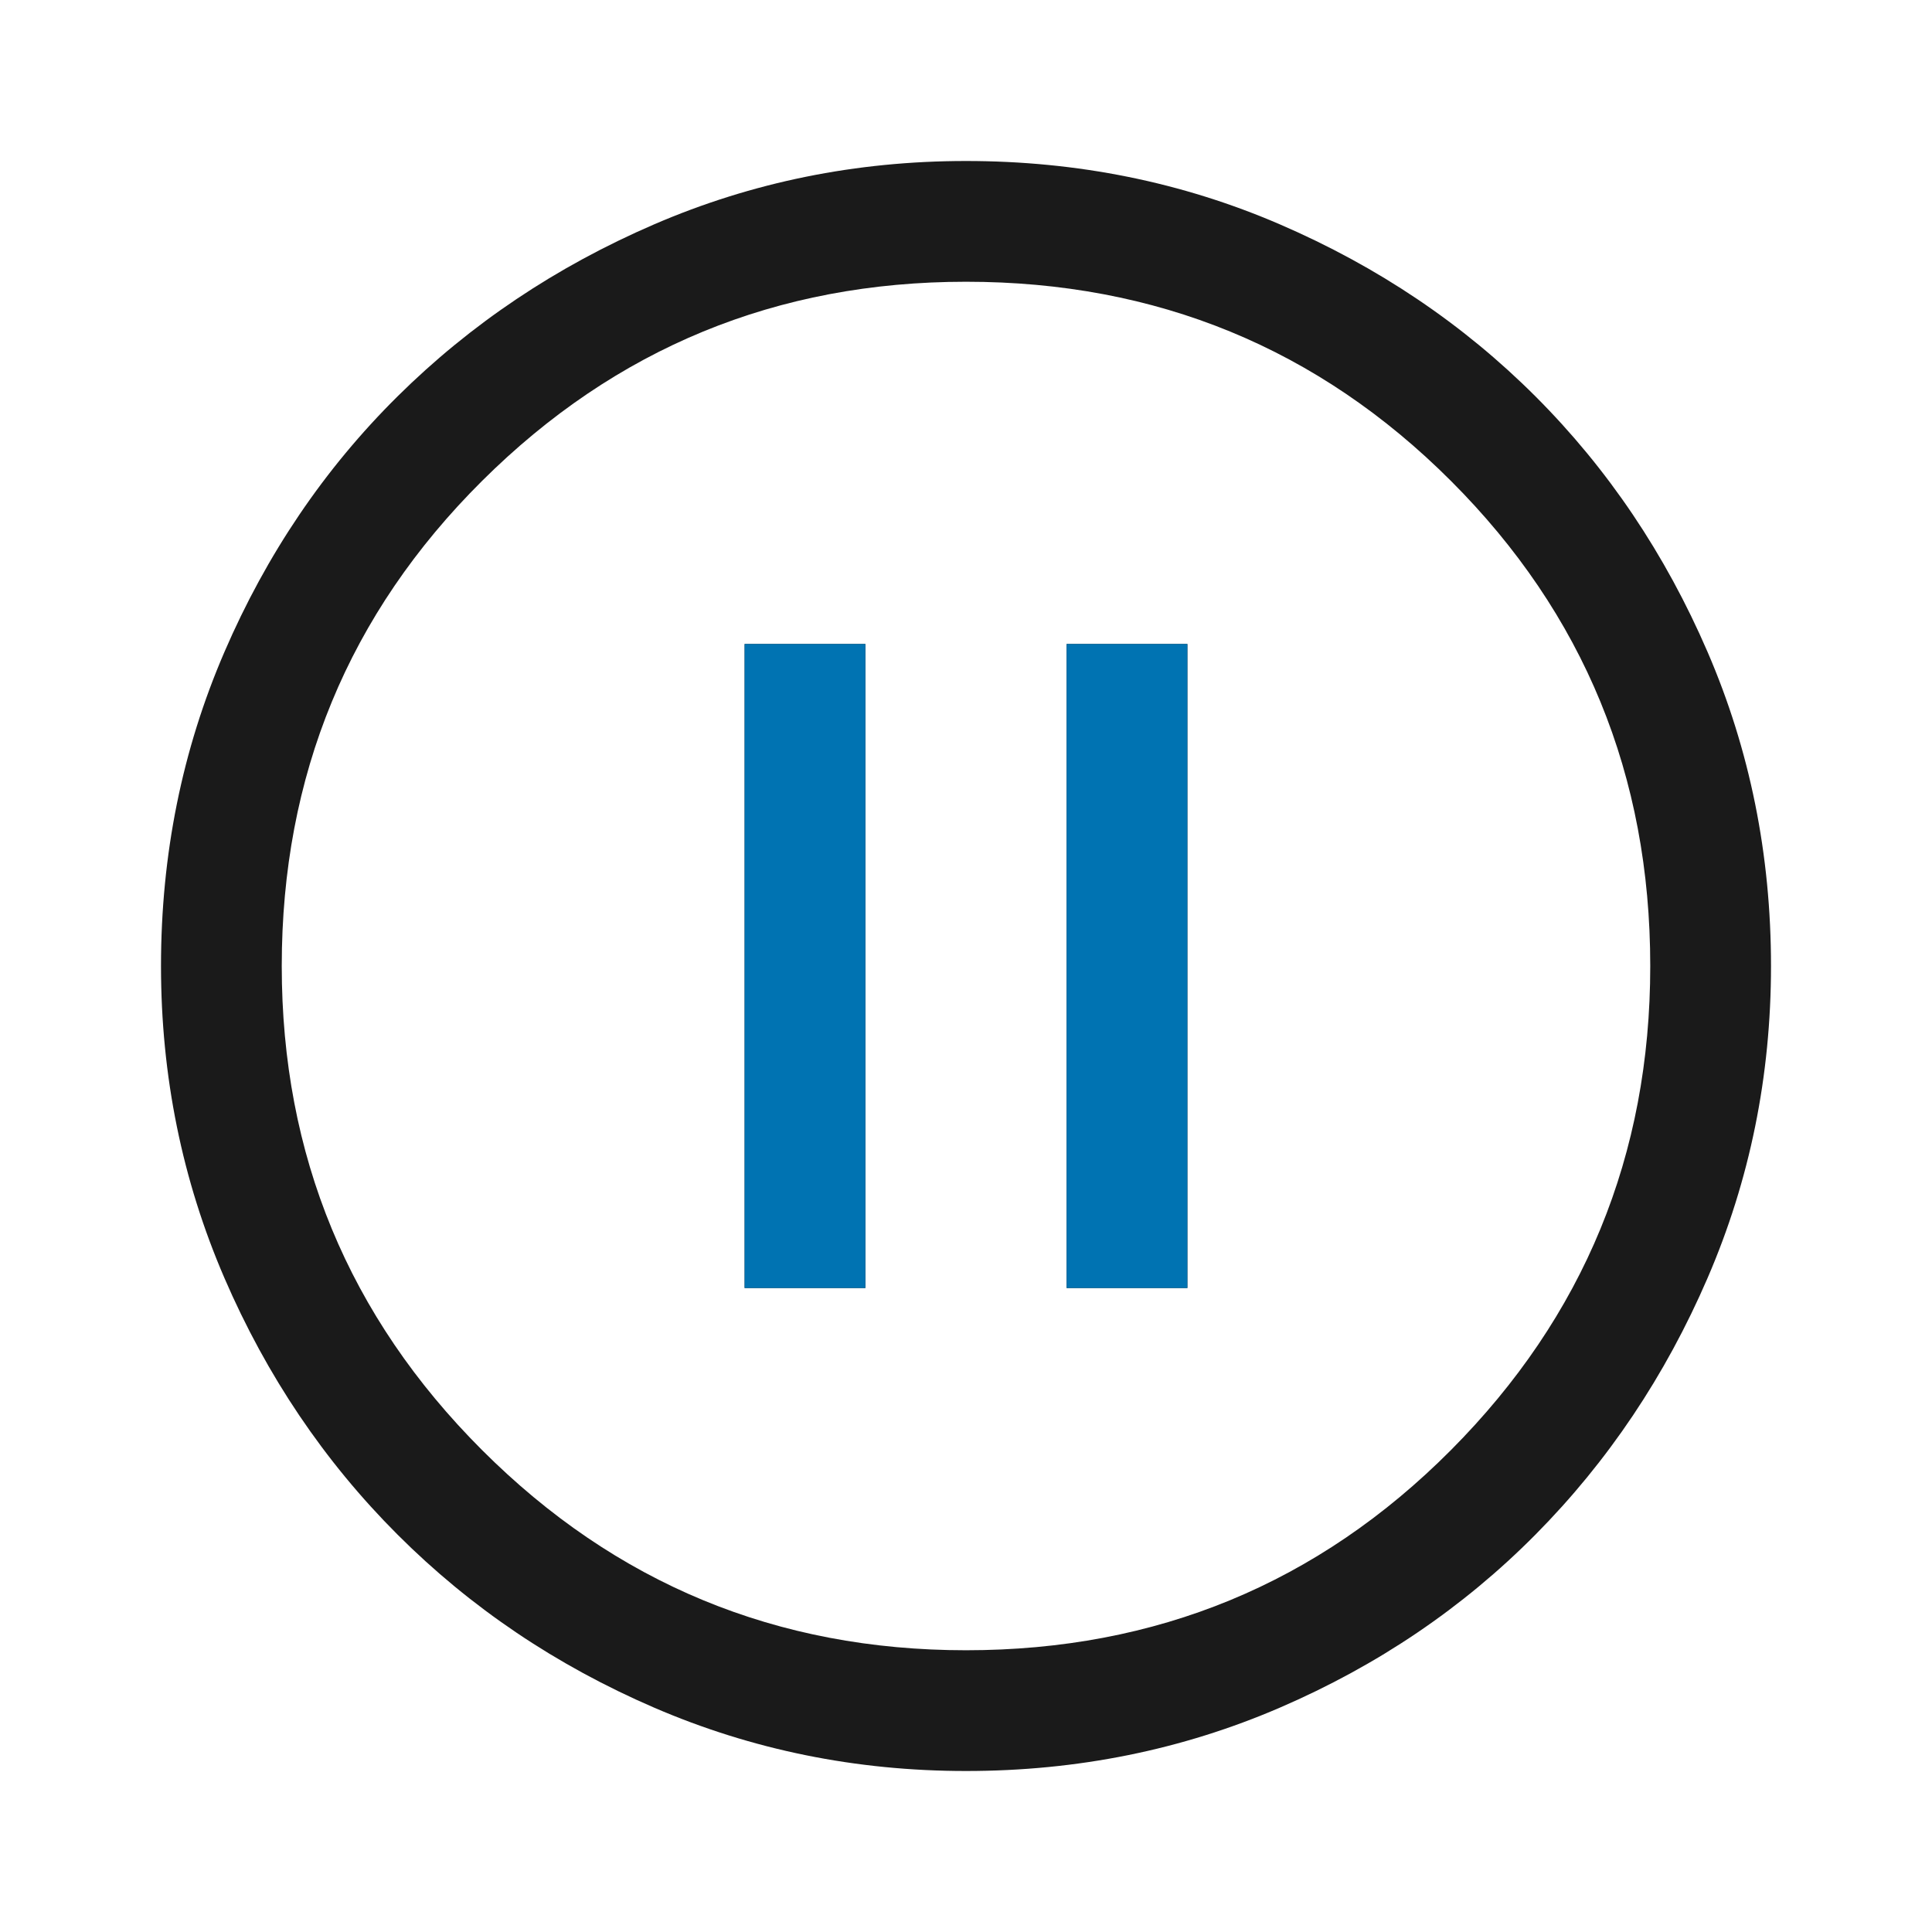
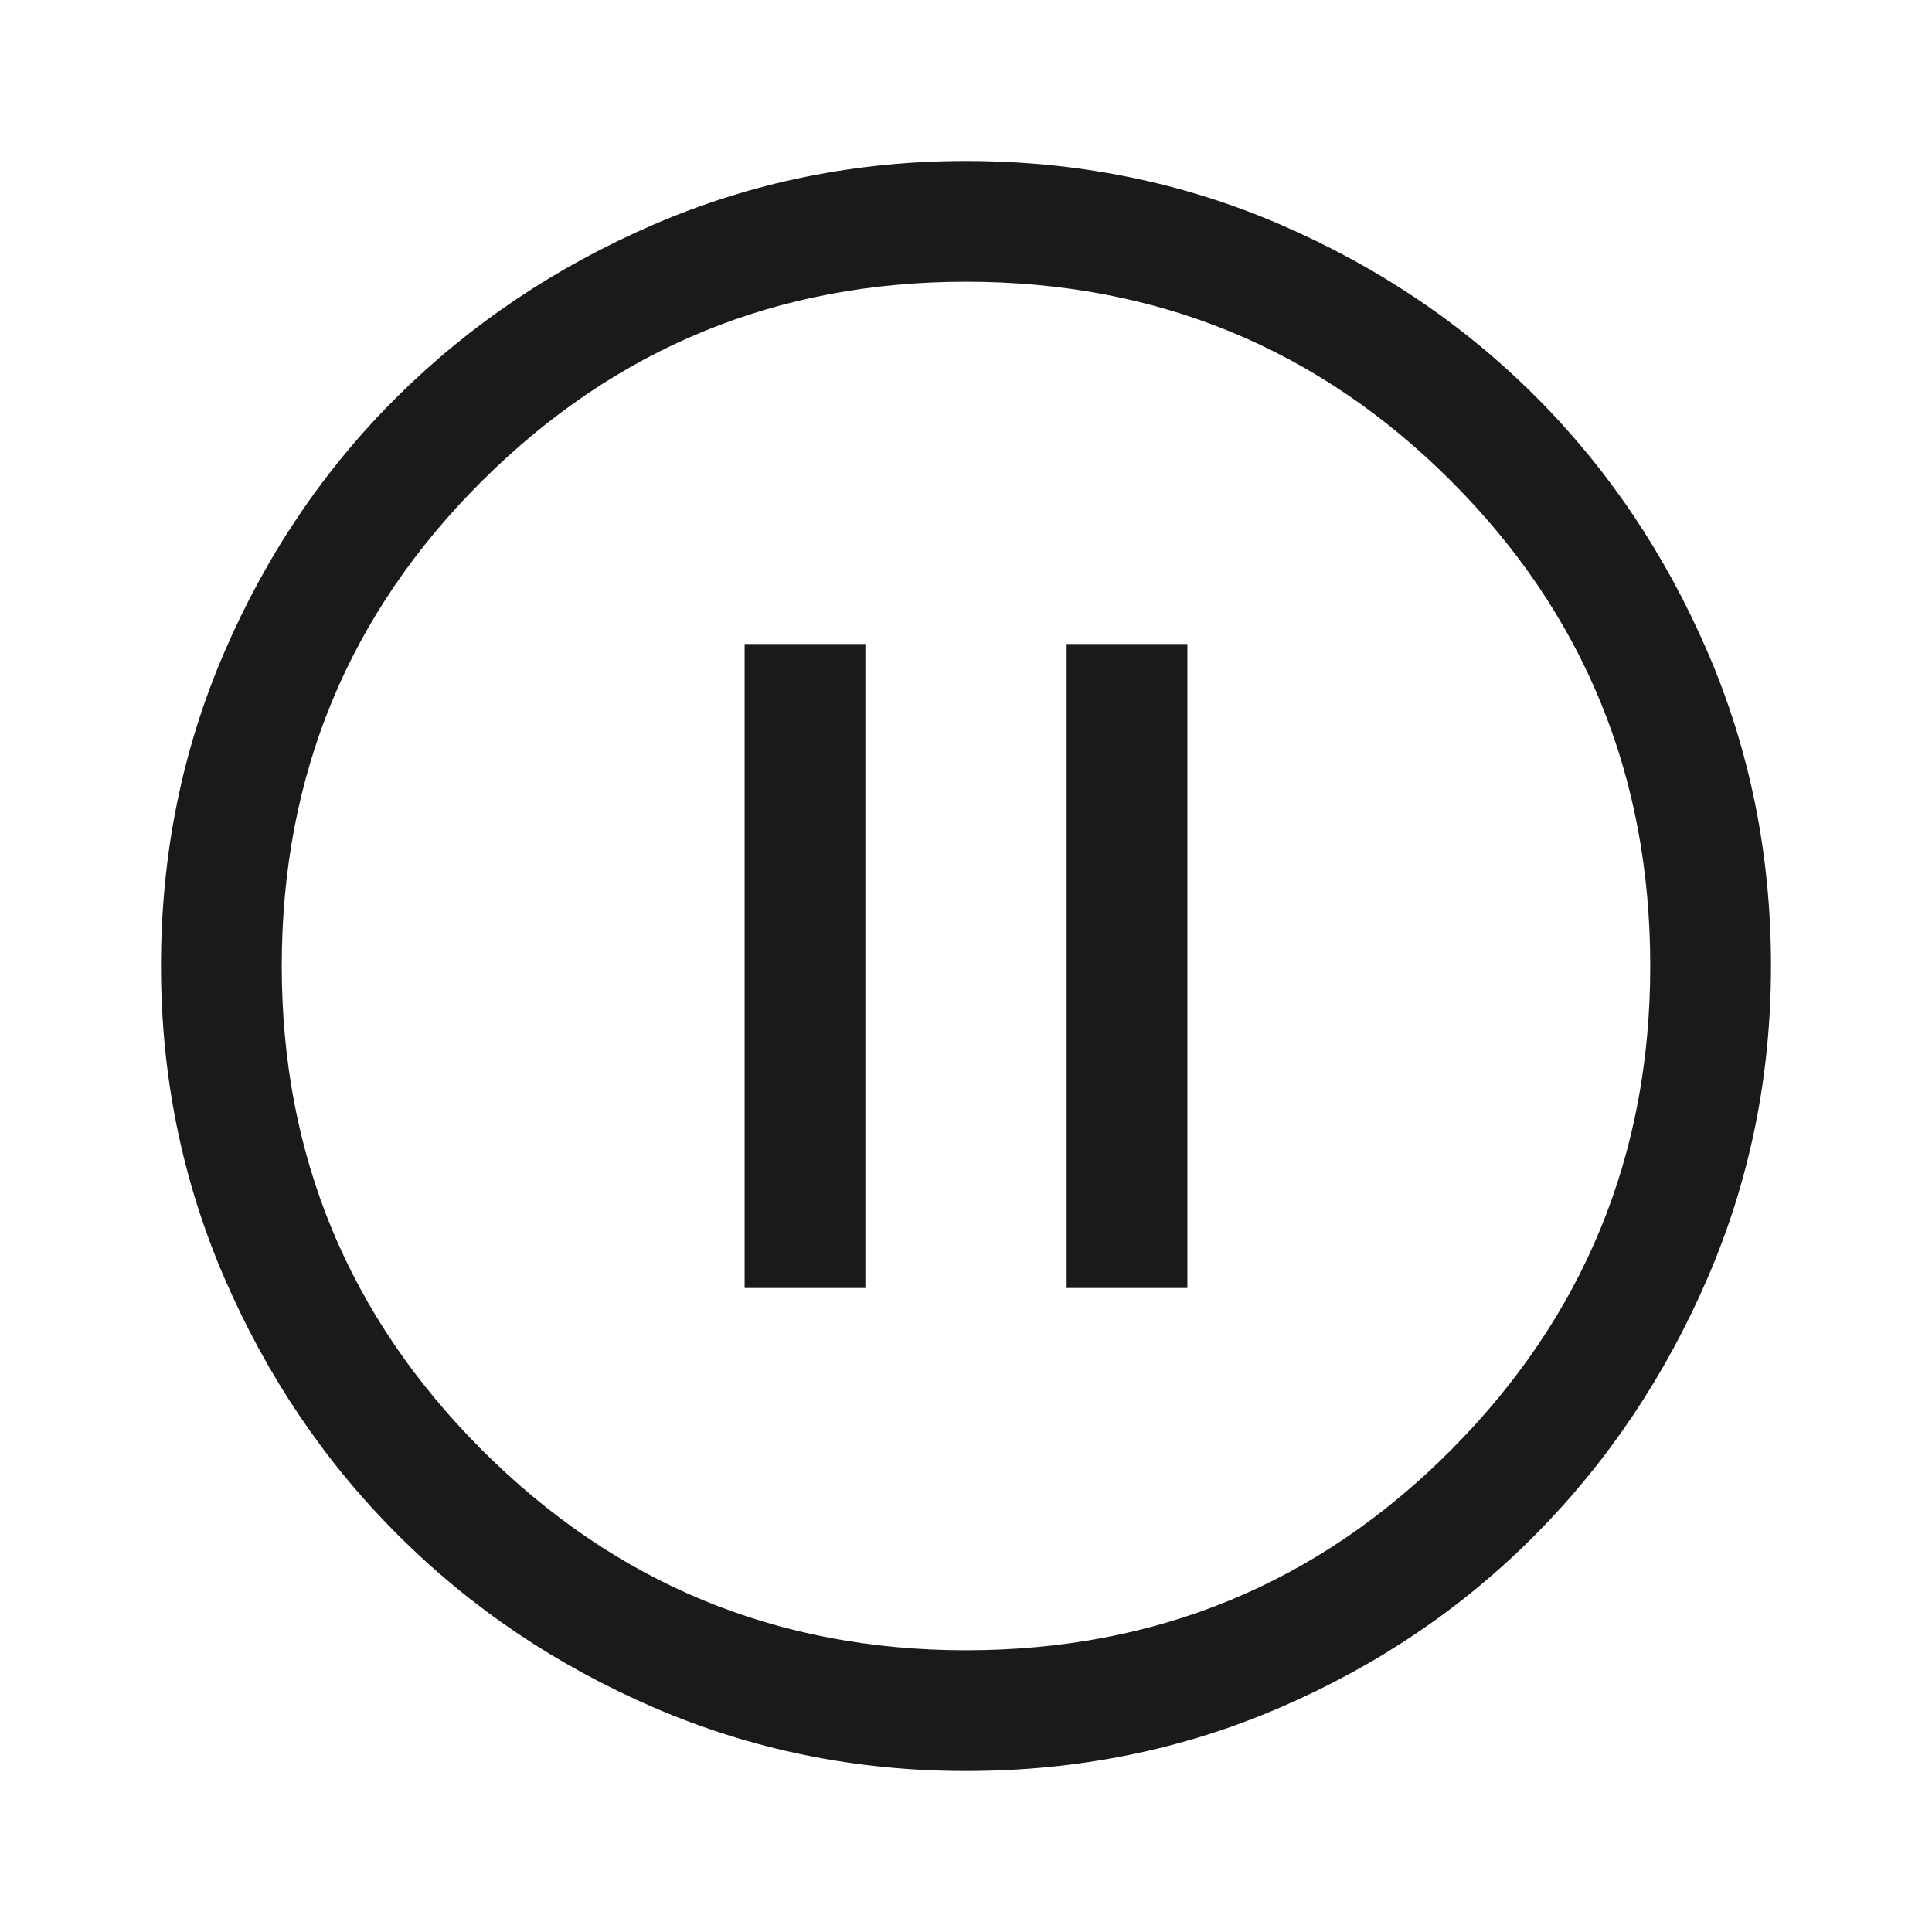
<svg xmlns="http://www.w3.org/2000/svg" width="48" height="48" fill="none">
  <path d="M18.5 32h3V16h-3v16Zm8 0h3V16h-3v16ZM24 44c-2.733 0-5.317-.525-7.75-1.575-2.433-1.05-4.558-2.483-6.375-4.3-1.817-1.817-3.25-3.942-4.3-6.375C4.525 29.317 4 26.733 4 24c0-2.767.525-5.367 1.575-7.8 1.05-2.433 2.483-4.55 4.3-6.35 1.817-1.8 3.942-3.225 6.375-4.275C18.683 4.525 21.267 4 24 4c2.767 0 5.367.525 7.8 1.575 2.433 1.05 4.55 2.475 6.35 4.275 1.8 1.8 3.225 3.917 4.275 6.35C43.475 18.633 44 21.233 44 24c0 2.733-.525 5.317-1.575 7.75-1.05 2.433-2.475 4.558-4.275 6.375-1.8 1.817-3.917 3.25-6.35 4.3C29.367 43.475 26.767 44 24 44Zm0-3c4.733 0 8.75-1.658 12.05-4.975C39.35 32.708 41 28.7 41 24c0-4.733-1.65-8.75-4.95-12.05C32.75 8.65 28.733 7 24 7c-4.7 0-8.708 1.65-12.025 4.95C8.658 15.25 7 19.267 7 24c0 4.7 1.658 8.708 4.975 12.025C15.292 39.342 19.3 41 24 41Z" fill="#1A1A1A" />
-   <path d="M18.5 32h3V16h-3v16Zm8 0h3V16h-3v16Z" fill="#0073B2" />
</svg>